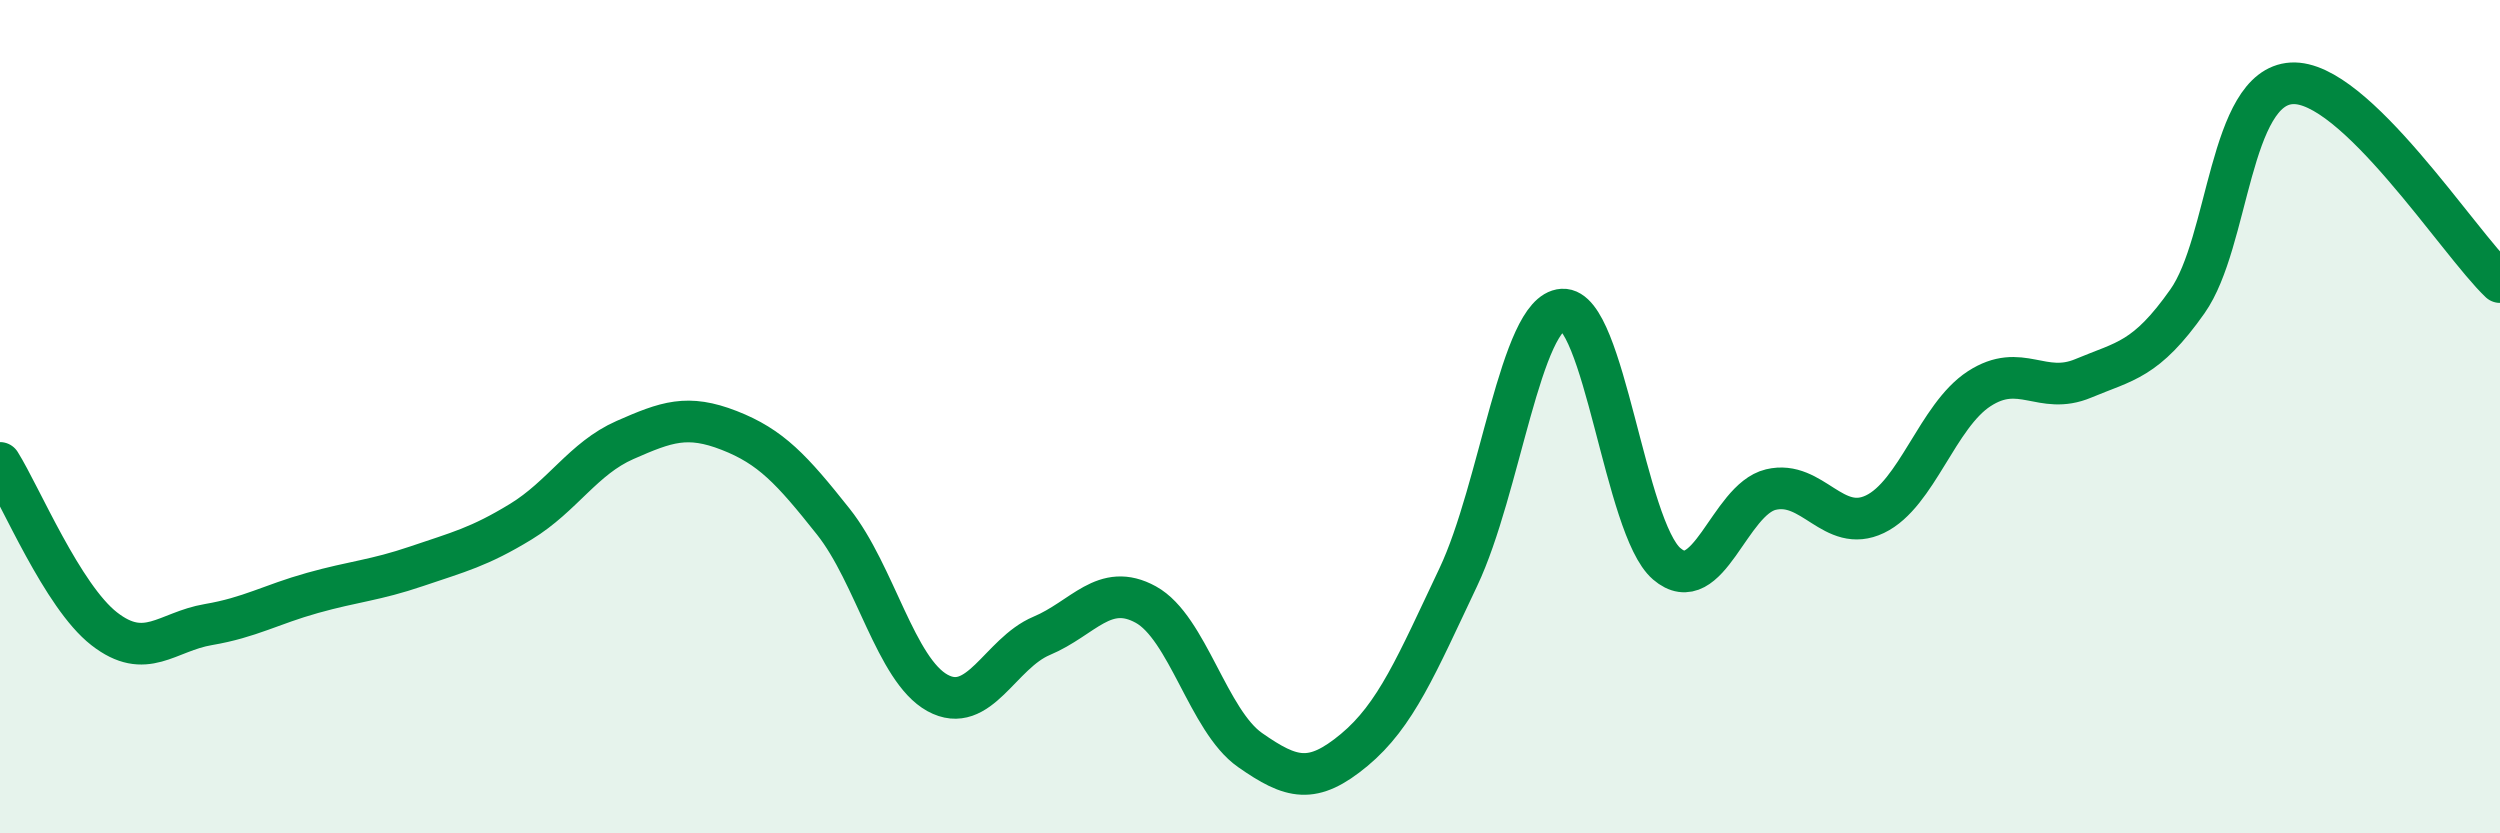
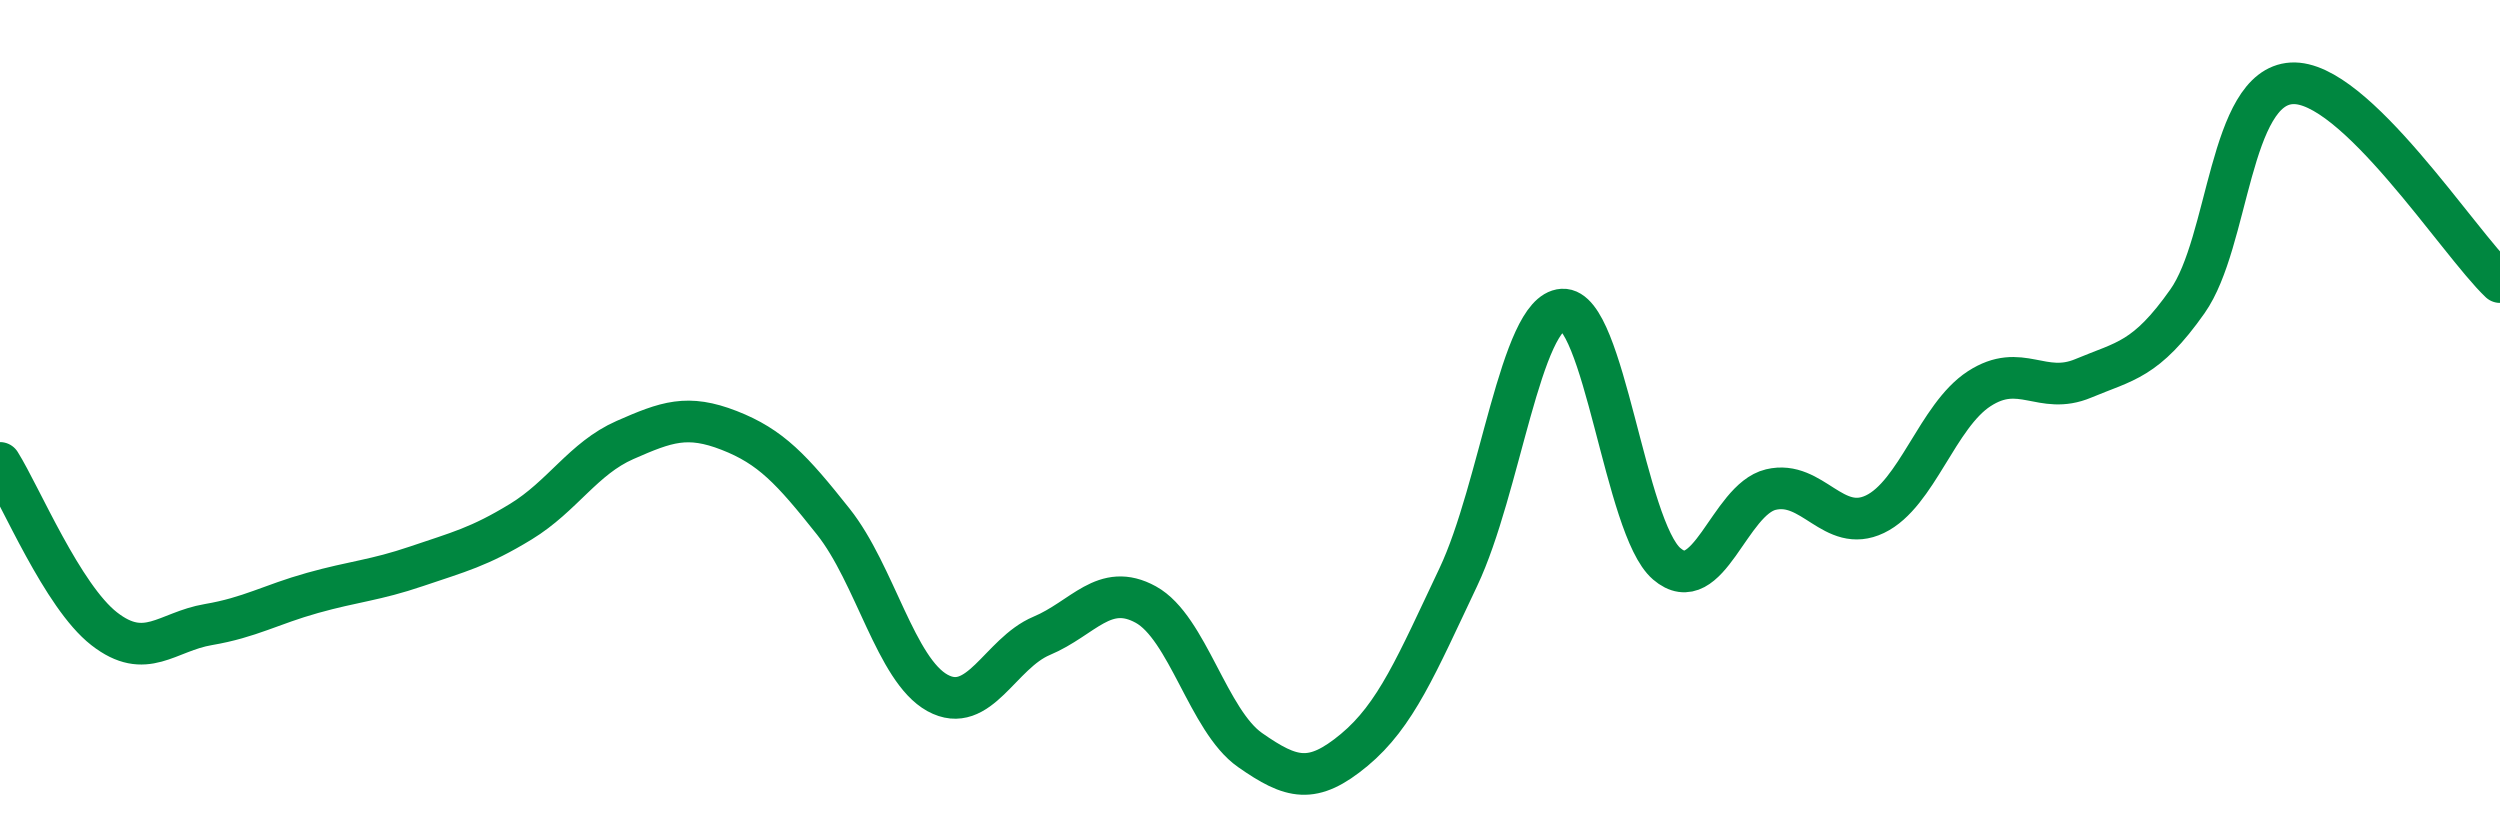
<svg xmlns="http://www.w3.org/2000/svg" width="60" height="20" viewBox="0 0 60 20">
-   <path d="M 0,11.11 C 0.5,11.91 1.5,14.31 2.5,15.09 C 3.5,15.87 4,15.16 5,14.99 C 6,14.82 6.5,14.51 7.5,14.23 C 8.5,13.95 9,13.93 10,13.59 C 11,13.25 11.5,13.13 12.5,12.52 C 13.5,11.91 14,11 15,10.56 C 16,10.12 16.5,9.94 17.5,10.33 C 18.5,10.72 19,11.26 20,12.52 C 21,13.78 21.5,16.08 22.5,16.63 C 23.5,17.18 24,15.68 25,15.26 C 26,14.84 26.5,13.96 27.5,14.51 C 28.5,15.06 29,17.3 30,18 C 31,18.7 31.5,18.83 32.5,18 C 33.5,17.17 34,15.96 35,13.85 C 36,11.74 36.5,7.49 37.5,7.43 C 38.5,7.37 39,12.67 40,13.53 C 41,14.39 41.5,11.99 42.5,11.75 C 43.5,11.51 44,12.82 45,12.34 C 46,11.86 46.5,9.98 47.5,9.33 C 48.5,8.68 49,9.5 50,9.08 C 51,8.66 51.5,8.65 52.5,7.23 C 53.5,5.81 53.5,2.09 55,2 C 56.5,1.91 59,5.82 60,6.77L60 20L0 20Z" fill="#008740" opacity="0.1" stroke-linecap="round" stroke-linejoin="round" />
  <path d="M 0,11.11 C 0.5,11.91 1.5,14.31 2.5,15.09 C 3.5,15.87 4,15.16 5,14.99 C 6,14.82 6.5,14.51 7.5,14.23 C 8.5,13.95 9,13.93 10,13.59 C 11,13.25 11.5,13.13 12.5,12.52 C 13.5,11.91 14,11 15,10.56 C 16,10.12 16.5,9.94 17.5,10.33 C 18.5,10.72 19,11.26 20,12.52 C 21,13.78 21.5,16.08 22.5,16.63 C 23.5,17.18 24,15.68 25,15.26 C 26,14.84 26.5,13.96 27.5,14.51 C 28.5,15.06 29,17.3 30,18 C 31,18.7 31.5,18.83 32.5,18 C 33.5,17.17 34,15.96 35,13.85 C 36,11.74 36.5,7.49 37.5,7.43 C 38.5,7.37 39,12.67 40,13.53 C 41,14.39 41.5,11.99 42.5,11.75 C 43.5,11.51 44,12.82 45,12.34 C 46,11.86 46.5,9.98 47.5,9.33 C 48.5,8.68 49,9.5 50,9.08 C 51,8.66 51.5,8.65 52.5,7.23 C 53.5,5.81 53.5,2.09 55,2 C 56.5,1.91 59,5.82 60,6.77" stroke="#008740" stroke-width="1" fill="none" stroke-linecap="round" stroke-linejoin="round" />
</svg>